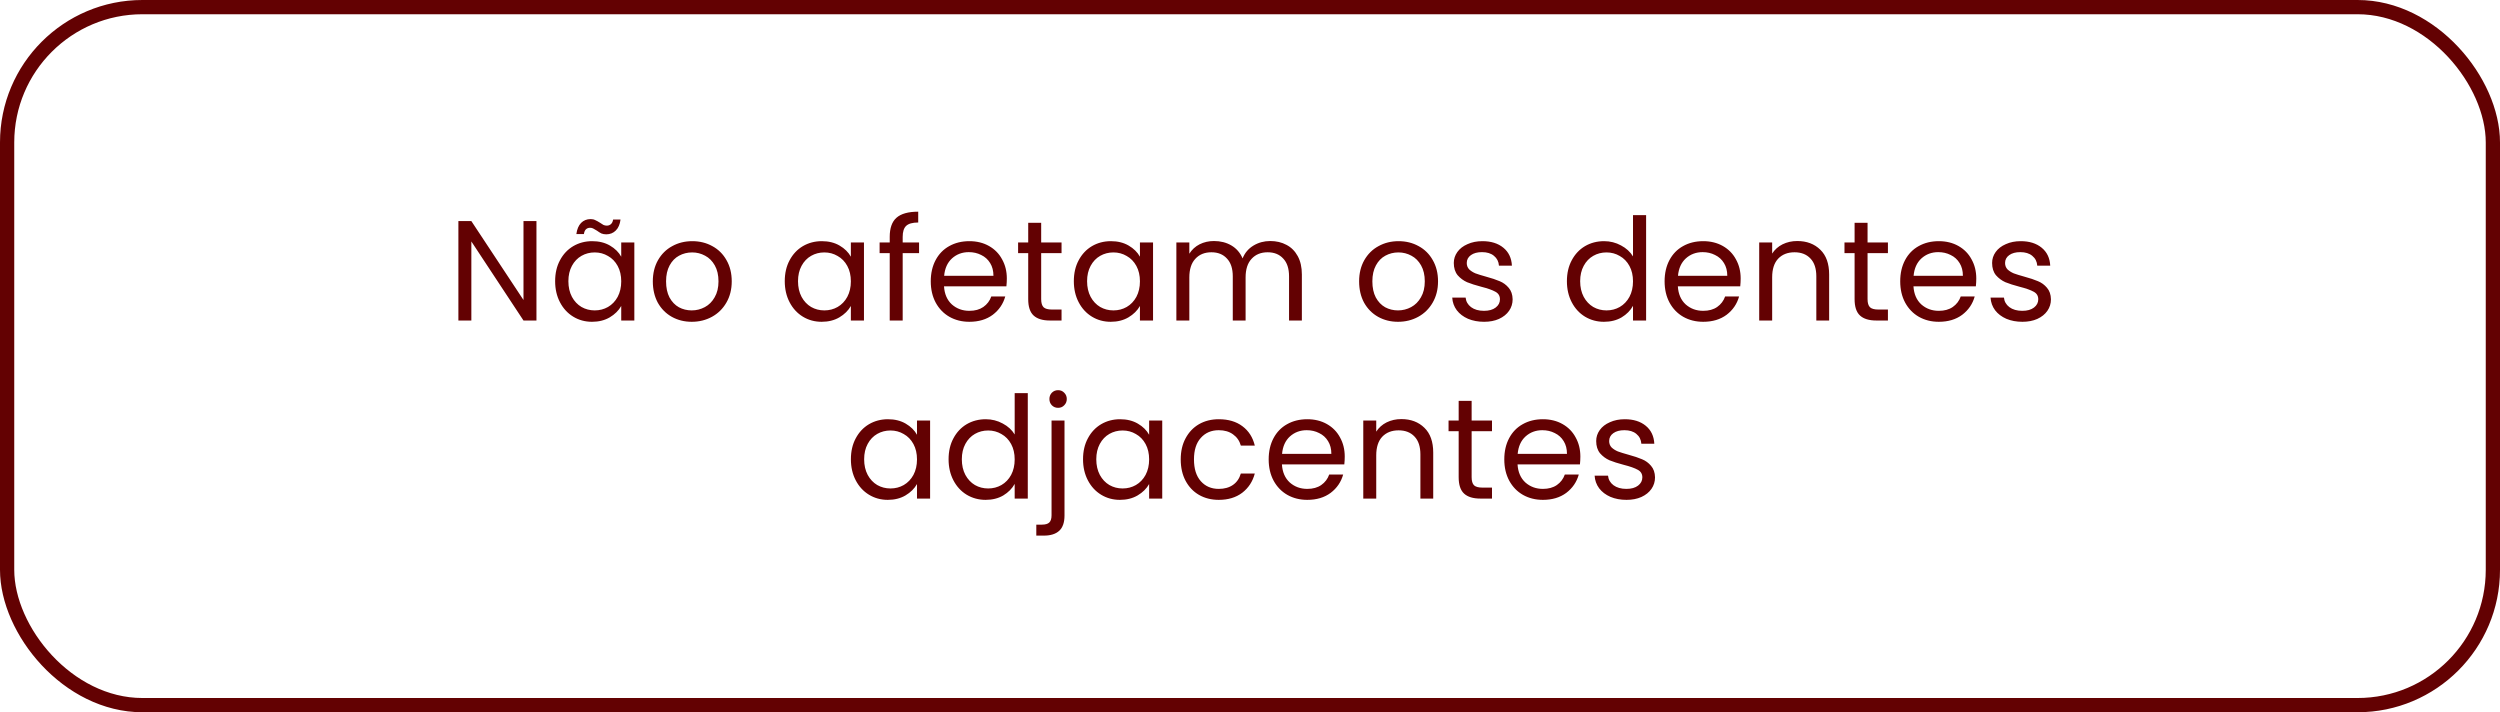
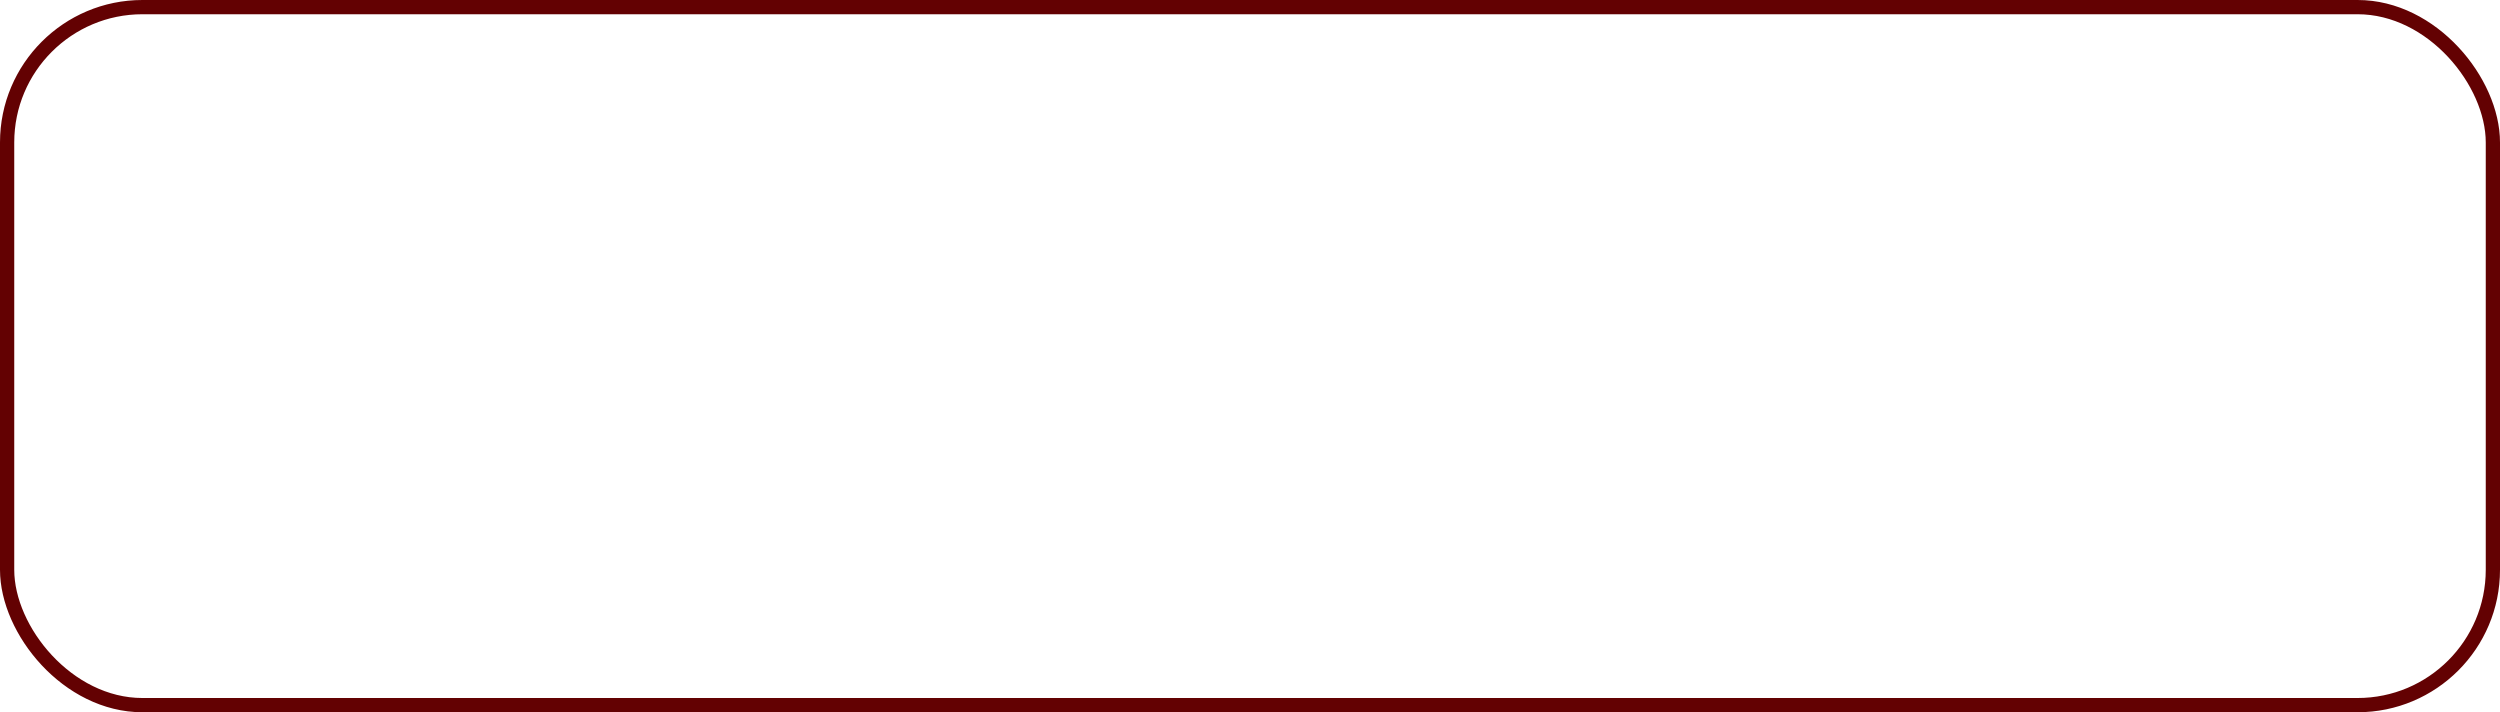
<svg xmlns="http://www.w3.org/2000/svg" width="351" height="100" viewBox="0 0 351 100" fill="none">
  <rect x="1" y="1" width="349" height="98" rx="19" stroke="#630102" stroke-width="2" />
-   <path d="M75.318 45H73.498L66.178 33.9V45H64.358V31.04H66.178L73.498 42.12V31.04H75.318V45ZM77.941 39.48C77.941 38.36 78.168 37.38 78.621 36.54C79.074 35.687 79.694 35.027 80.481 34.56C81.281 34.093 82.168 33.86 83.141 33.86C84.101 33.86 84.934 34.067 85.641 34.48C86.347 34.893 86.874 35.413 87.221 36.04V34.04H89.061V45H87.221V42.96C86.861 43.6 86.321 44.133 85.601 44.56C84.894 44.973 84.067 45.18 83.121 45.18C82.147 45.18 81.267 44.94 80.481 44.46C79.694 43.98 79.074 43.307 78.621 42.44C78.168 41.573 77.941 40.587 77.941 39.48ZM87.221 39.5C87.221 38.673 87.054 37.953 86.721 37.34C86.388 36.727 85.934 36.26 85.361 35.94C84.801 35.607 84.181 35.44 83.501 35.44C82.821 35.44 82.201 35.6 81.641 35.92C81.081 36.24 80.634 36.707 80.301 37.32C79.968 37.933 79.801 38.653 79.801 39.48C79.801 40.32 79.968 41.053 80.301 41.68C80.634 42.293 81.081 42.767 81.641 43.1C82.201 43.42 82.821 43.58 83.501 43.58C84.181 43.58 84.801 43.42 85.361 43.1C85.934 42.767 86.388 42.293 86.721 41.68C87.054 41.053 87.221 40.327 87.221 39.5ZM80.921 32.86C81.014 32.18 81.234 31.66 81.581 31.3C81.941 30.94 82.388 30.76 82.921 30.76C83.174 30.76 83.388 30.807 83.561 30.9C83.748 30.98 83.968 31.1 84.221 31.26C84.407 31.393 84.574 31.5 84.721 31.58C84.868 31.647 85.028 31.68 85.201 31.68C85.427 31.68 85.621 31.607 85.781 31.46C85.941 31.313 86.041 31.1 86.081 30.82H87.121C87.041 31.487 86.821 32 86.461 32.36C86.101 32.72 85.654 32.9 85.121 32.9C84.868 32.9 84.641 32.86 84.441 32.78C84.254 32.687 84.041 32.553 83.801 32.38C83.588 32.247 83.414 32.147 83.281 32.08C83.161 32.013 83.014 31.98 82.841 31.98C82.614 31.98 82.421 32.053 82.261 32.2C82.114 32.347 82.021 32.567 81.981 32.86H80.921ZM97.117 45.18C96.09 45.18 95.156 44.947 94.317 44.48C93.49 44.013 92.837 43.353 92.356 42.5C91.89 41.633 91.656 40.633 91.656 39.5C91.656 38.38 91.897 37.393 92.376 36.54C92.87 35.673 93.537 35.013 94.376 34.56C95.216 34.093 96.156 33.86 97.197 33.86C98.237 33.86 99.177 34.093 100.016 34.56C100.856 35.013 101.516 35.667 101.996 36.52C102.49 37.373 102.736 38.367 102.736 39.5C102.736 40.633 102.483 41.633 101.976 42.5C101.483 43.353 100.81 44.013 99.957 44.48C99.103 44.947 98.156 45.18 97.117 45.18ZM97.117 43.58C97.77 43.58 98.383 43.427 98.957 43.12C99.53 42.813 99.99 42.353 100.336 41.74C100.696 41.127 100.876 40.38 100.876 39.5C100.876 38.62 100.703 37.873 100.356 37.26C100.01 36.647 99.556 36.193 98.996 35.9C98.436 35.593 97.83 35.44 97.177 35.44C96.51 35.44 95.897 35.593 95.337 35.9C94.79 36.193 94.35 36.647 94.016 37.26C93.683 37.873 93.516 38.62 93.516 39.5C93.516 40.393 93.677 41.147 93.996 41.76C94.33 42.373 94.77 42.833 95.317 43.14C95.863 43.433 96.463 43.58 97.117 43.58ZM110.181 39.48C110.181 38.36 110.408 37.38 110.861 36.54C111.315 35.687 111.935 35.027 112.721 34.56C113.521 34.093 114.408 33.86 115.381 33.86C116.341 33.86 117.175 34.067 117.881 34.48C118.588 34.893 119.115 35.413 119.461 36.04V34.04H121.301V45H119.461V42.96C119.101 43.6 118.561 44.133 117.841 44.56C117.135 44.973 116.308 45.18 115.361 45.18C114.388 45.18 113.508 44.94 112.721 44.46C111.935 43.98 111.315 43.307 110.861 42.44C110.408 41.573 110.181 40.587 110.181 39.48ZM119.461 39.5C119.461 38.673 119.295 37.953 118.961 37.34C118.628 36.727 118.175 36.26 117.601 35.94C117.041 35.607 116.421 35.44 115.741 35.44C115.061 35.44 114.441 35.6 113.881 35.92C113.321 36.24 112.875 36.707 112.541 37.32C112.208 37.933 112.041 38.653 112.041 39.48C112.041 40.32 112.208 41.053 112.541 41.68C112.875 42.293 113.321 42.767 113.881 43.1C114.441 43.42 115.061 43.58 115.741 43.58C116.421 43.58 117.041 43.42 117.601 43.1C118.175 42.767 118.628 42.293 118.961 41.68C119.295 41.053 119.461 40.327 119.461 39.5ZM129.037 35.54H126.737V45H124.917V35.54H123.497V34.04H124.917V33.26C124.917 32.033 125.23 31.14 125.857 30.58C126.497 30.007 127.517 29.72 128.917 29.72V31.24C128.117 31.24 127.55 31.4 127.217 31.72C126.897 32.027 126.737 32.54 126.737 33.26V34.04H129.037V35.54ZM141.359 39.1C141.359 39.447 141.339 39.813 141.299 40.2H132.539C132.606 41.28 132.972 42.127 133.639 42.74C134.319 43.34 135.139 43.64 136.099 43.64C136.886 43.64 137.539 43.46 138.059 43.1C138.592 42.727 138.966 42.233 139.179 41.62H141.139C140.846 42.673 140.259 43.533 139.379 44.2C138.499 44.853 137.406 45.18 136.099 45.18C135.059 45.18 134.126 44.947 133.299 44.48C132.486 44.013 131.846 43.353 131.379 42.5C130.912 41.633 130.679 40.633 130.679 39.5C130.679 38.367 130.906 37.373 131.359 36.52C131.812 35.667 132.446 35.013 133.259 34.56C134.086 34.093 135.032 33.86 136.099 33.86C137.139 33.86 138.059 34.087 138.859 34.54C139.659 34.993 140.272 35.62 140.699 36.42C141.139 37.207 141.359 38.1 141.359 39.1ZM139.479 38.72C139.479 38.027 139.326 37.433 139.019 36.94C138.712 36.433 138.292 36.053 137.759 35.8C137.239 35.533 136.659 35.4 136.019 35.4C135.099 35.4 134.312 35.693 133.659 36.28C133.019 36.867 132.652 37.68 132.559 38.72H139.479ZM146.181 35.54V42C146.181 42.533 146.295 42.913 146.521 43.14C146.748 43.353 147.141 43.46 147.701 43.46H149.041V45H147.401C146.388 45 145.628 44.767 145.121 44.3C144.615 43.833 144.361 43.067 144.361 42V35.54H142.941V34.04H144.361V31.28H146.181V34.04H149.041V35.54H146.181ZM150.767 39.48C150.767 38.36 150.993 37.38 151.447 36.54C151.9 35.687 152.52 35.027 153.307 34.56C154.107 34.093 154.993 33.86 155.967 33.86C156.927 33.86 157.76 34.067 158.467 34.48C159.173 34.893 159.7 35.413 160.047 36.04V34.04H161.887V45H160.047V42.96C159.687 43.6 159.147 44.133 158.427 44.56C157.72 44.973 156.893 45.18 155.947 45.18C154.973 45.18 154.093 44.94 153.307 44.46C152.52 43.98 151.9 43.307 151.447 42.44C150.993 41.573 150.767 40.587 150.767 39.48ZM160.047 39.5C160.047 38.673 159.88 37.953 159.547 37.34C159.213 36.727 158.76 36.26 158.187 35.94C157.627 35.607 157.007 35.44 156.327 35.44C155.647 35.44 155.027 35.6 154.467 35.92C153.907 36.24 153.46 36.707 153.127 37.32C152.793 37.933 152.627 38.653 152.627 39.48C152.627 40.32 152.793 41.053 153.127 41.68C153.46 42.293 153.907 42.767 154.467 43.1C155.027 43.42 155.647 43.58 156.327 43.58C157.007 43.58 157.627 43.42 158.187 43.1C158.76 42.767 159.213 42.293 159.547 41.68C159.88 41.053 160.047 40.327 160.047 39.5ZM178.342 33.84C179.196 33.84 179.956 34.02 180.622 34.38C181.289 34.727 181.816 35.253 182.202 35.96C182.589 36.667 182.782 37.527 182.782 38.54V45H180.982V38.8C180.982 37.707 180.709 36.873 180.162 36.3C179.629 35.713 178.902 35.42 177.982 35.42C177.036 35.42 176.282 35.727 175.722 36.34C175.162 36.94 174.882 37.813 174.882 38.96V45H173.082V38.8C173.082 37.707 172.809 36.873 172.262 36.3C171.729 35.713 171.002 35.42 170.082 35.42C169.136 35.42 168.382 35.727 167.822 36.34C167.262 36.94 166.982 37.813 166.982 38.96V45H165.162V34.04H166.982V35.62C167.342 35.047 167.822 34.607 168.422 34.3C169.036 33.993 169.709 33.84 170.442 33.84C171.362 33.84 172.176 34.047 172.882 34.46C173.589 34.873 174.116 35.48 174.462 36.28C174.769 35.507 175.276 34.907 175.982 34.48C176.689 34.053 177.476 33.84 178.342 33.84ZM196.28 45.18C195.253 45.18 194.32 44.947 193.48 44.48C192.653 44.013 192 43.353 191.52 42.5C191.053 41.633 190.82 40.633 190.82 39.5C190.82 38.38 191.06 37.393 191.54 36.54C192.033 35.673 192.7 35.013 193.54 34.56C194.38 34.093 195.32 33.86 196.36 33.86C197.4 33.86 198.34 34.093 199.18 34.56C200.02 35.013 200.68 35.667 201.16 36.52C201.653 37.373 201.9 38.367 201.9 39.5C201.9 40.633 201.646 41.633 201.14 42.5C200.646 43.353 199.973 44.013 199.12 44.48C198.266 44.947 197.32 45.18 196.28 45.18ZM196.28 43.58C196.933 43.58 197.546 43.427 198.12 43.12C198.693 42.813 199.153 42.353 199.5 41.74C199.86 41.127 200.04 40.38 200.04 39.5C200.04 38.62 199.866 37.873 199.52 37.26C199.173 36.647 198.72 36.193 198.16 35.9C197.6 35.593 196.993 35.44 196.34 35.44C195.673 35.44 195.06 35.593 194.5 35.9C193.953 36.193 193.513 36.647 193.18 37.26C192.846 37.873 192.68 38.62 192.68 39.5C192.68 40.393 192.84 41.147 193.16 41.76C193.493 42.373 193.933 42.833 194.48 43.14C195.026 43.433 195.626 43.58 196.28 43.58ZM208.373 45.18C207.533 45.18 206.779 45.04 206.113 44.76C205.446 44.467 204.919 44.067 204.533 43.56C204.146 43.04 203.933 42.447 203.893 41.78H205.773C205.826 42.327 206.079 42.773 206.533 43.12C206.999 43.467 207.606 43.64 208.353 43.64C209.046 43.64 209.593 43.487 209.993 43.18C210.393 42.873 210.593 42.487 210.593 42.02C210.593 41.54 210.379 41.187 209.953 40.96C209.526 40.72 208.866 40.487 207.973 40.26C207.159 40.047 206.493 39.833 205.973 39.62C205.466 39.393 205.026 39.067 204.653 38.64C204.293 38.2 204.113 37.627 204.113 36.92C204.113 36.36 204.279 35.847 204.613 35.38C204.946 34.913 205.419 34.547 206.033 34.28C206.646 34 207.346 33.86 208.133 33.86C209.346 33.86 210.326 34.167 211.073 34.78C211.819 35.393 212.219 36.233 212.273 37.3H210.453C210.413 36.727 210.179 36.267 209.753 35.92C209.339 35.573 208.779 35.4 208.073 35.4C207.419 35.4 206.899 35.54 206.513 35.82C206.126 36.1 205.933 36.467 205.933 36.92C205.933 37.28 206.046 37.58 206.273 37.82C206.513 38.047 206.806 38.233 207.153 38.38C207.513 38.513 208.006 38.667 208.633 38.84C209.419 39.053 210.059 39.267 210.553 39.48C211.046 39.68 211.466 39.987 211.813 40.4C212.173 40.813 212.359 41.353 212.373 42.02C212.373 42.62 212.206 43.16 211.873 43.64C211.539 44.12 211.066 44.5 210.453 44.78C209.853 45.047 209.159 45.18 208.373 45.18ZM219.994 39.48C219.994 38.36 220.221 37.38 220.674 36.54C221.127 35.687 221.747 35.027 222.534 34.56C223.334 34.093 224.227 33.86 225.214 33.86C226.067 33.86 226.861 34.06 227.594 34.46C228.327 34.847 228.887 35.36 229.274 36V30.2H231.114V45H229.274V42.94C228.914 43.593 228.381 44.133 227.674 44.56C226.967 44.973 226.141 45.18 225.194 45.18C224.221 45.18 223.334 44.94 222.534 44.46C221.747 43.98 221.127 43.307 220.674 42.44C220.221 41.573 219.994 40.587 219.994 39.48ZM229.274 39.5C229.274 38.673 229.107 37.953 228.774 37.34C228.441 36.727 227.987 36.26 227.414 35.94C226.854 35.607 226.234 35.44 225.554 35.44C224.874 35.44 224.254 35.6 223.694 35.92C223.134 36.24 222.687 36.707 222.354 37.32C222.021 37.933 221.854 38.653 221.854 39.48C221.854 40.32 222.021 41.053 222.354 41.68C222.687 42.293 223.134 42.767 223.694 43.1C224.254 43.42 224.874 43.58 225.554 43.58C226.234 43.58 226.854 43.42 227.414 43.1C227.987 42.767 228.441 42.293 228.774 41.68C229.107 41.053 229.274 40.327 229.274 39.5ZM244.39 39.1C244.39 39.447 244.37 39.813 244.33 40.2H235.57C235.636 41.28 236.003 42.127 236.67 42.74C237.35 43.34 238.17 43.64 239.13 43.64C239.916 43.64 240.57 43.46 241.09 43.1C241.623 42.727 241.996 42.233 242.21 41.62H244.17C243.876 42.673 243.29 43.533 242.41 44.2C241.53 44.853 240.436 45.18 239.13 45.18C238.09 45.18 237.156 44.947 236.33 44.48C235.516 44.013 234.876 43.353 234.41 42.5C233.943 41.633 233.71 40.633 233.71 39.5C233.71 38.367 233.936 37.373 234.39 36.52C234.843 35.667 235.476 35.013 236.29 34.56C237.116 34.093 238.063 33.86 239.13 33.86C240.17 33.86 241.09 34.087 241.89 34.54C242.69 34.993 243.303 35.62 243.73 36.42C244.17 37.207 244.39 38.1 244.39 39.1ZM242.51 38.72C242.51 38.027 242.356 37.433 242.05 36.94C241.743 36.433 241.323 36.053 240.79 35.8C240.27 35.533 239.69 35.4 239.05 35.4C238.13 35.4 237.343 35.693 236.69 36.28C236.05 36.867 235.683 37.68 235.59 38.72H242.51ZM252.332 33.84C253.665 33.84 254.745 34.247 255.572 35.06C256.399 35.86 256.812 37.02 256.812 38.54V45H255.012V38.8C255.012 37.707 254.739 36.873 254.192 36.3C253.645 35.713 252.899 35.42 251.952 35.42C250.992 35.42 250.225 35.72 249.652 36.32C249.092 36.92 248.812 37.793 248.812 38.94V45H246.992V34.04H248.812V35.6C249.172 35.04 249.659 34.607 250.272 34.3C250.899 33.993 251.585 33.84 252.332 33.84ZM262.205 35.54V42C262.205 42.533 262.318 42.913 262.545 43.14C262.772 43.353 263.165 43.46 263.725 43.46H265.065V45H263.425C262.412 45 261.652 44.767 261.145 44.3C260.638 43.833 260.385 43.067 260.385 42V35.54H258.965V34.04H260.385V31.28H262.205V34.04H265.065V35.54H262.205ZM277.47 39.1C277.47 39.447 277.45 39.813 277.41 40.2H268.65C268.717 41.28 269.083 42.127 269.75 42.74C270.43 43.34 271.25 43.64 272.21 43.64C272.997 43.64 273.65 43.46 274.17 43.1C274.703 42.727 275.077 42.233 275.29 41.62H277.25C276.957 42.673 276.37 43.533 275.49 44.2C274.61 44.853 273.517 45.18 272.21 45.18C271.17 45.18 270.237 44.947 269.41 44.48C268.597 44.013 267.957 43.353 267.49 42.5C267.023 41.633 266.79 40.633 266.79 39.5C266.79 38.367 267.017 37.373 267.47 36.52C267.923 35.667 268.557 35.013 269.37 34.56C270.197 34.093 271.143 33.86 272.21 33.86C273.25 33.86 274.17 34.087 274.97 34.54C275.77 34.993 276.383 35.62 276.81 36.42C277.25 37.207 277.47 38.1 277.47 39.1ZM275.59 38.72C275.59 38.027 275.437 37.433 275.13 36.94C274.823 36.433 274.403 36.053 273.87 35.8C273.35 35.533 272.77 35.4 272.13 35.4C271.21 35.4 270.423 35.693 269.77 36.28C269.13 36.867 268.763 37.68 268.67 38.72H275.59ZM283.952 45.18C283.112 45.18 282.359 45.04 281.692 44.76C281.026 44.467 280.499 44.067 280.112 43.56C279.726 43.04 279.512 42.447 279.472 41.78H281.352C281.406 42.327 281.659 42.773 282.112 43.12C282.579 43.467 283.186 43.64 283.932 43.64C284.626 43.64 285.172 43.487 285.572 43.18C285.972 42.873 286.172 42.487 286.172 42.02C286.172 41.54 285.959 41.187 285.532 40.96C285.106 40.72 284.446 40.487 283.552 40.26C282.739 40.047 282.072 39.833 281.552 39.62C281.046 39.393 280.606 39.067 280.232 38.64C279.872 38.2 279.692 37.627 279.692 36.92C279.692 36.36 279.859 35.847 280.192 35.38C280.526 34.913 280.999 34.547 281.612 34.28C282.226 34 282.926 33.86 283.712 33.86C284.926 33.86 285.906 34.167 286.652 34.78C287.399 35.393 287.799 36.233 287.852 37.3H286.032C285.992 36.727 285.759 36.267 285.332 35.92C284.919 35.573 284.359 35.4 283.652 35.4C282.999 35.4 282.479 35.54 282.092 35.82C281.706 36.1 281.512 36.467 281.512 36.92C281.512 37.28 281.626 37.58 281.852 37.82C282.092 38.047 282.386 38.233 282.732 38.38C283.092 38.513 283.586 38.667 284.212 38.84C284.999 39.053 285.639 39.267 286.132 39.48C286.626 39.68 287.046 39.987 287.392 40.4C287.752 40.813 287.939 41.353 287.952 42.02C287.952 42.62 287.786 43.16 287.452 43.64C287.119 44.12 286.646 44.5 286.032 44.78C285.432 45.047 284.739 45.18 283.952 45.18ZM119.466 64.48C119.466 63.36 119.693 62.38 120.146 61.54C120.599 60.687 121.219 60.027 122.006 59.56C122.806 59.093 123.693 58.86 124.666 58.86C125.626 58.86 126.459 59.067 127.166 59.48C127.873 59.893 128.399 60.413 128.746 61.04V59.04H130.586V70H128.746V67.96C128.386 68.6 127.846 69.133 127.126 69.56C126.419 69.973 125.593 70.18 124.646 70.18C123.673 70.18 122.793 69.94 122.006 69.46C121.219 68.98 120.599 68.307 120.146 67.44C119.693 66.573 119.466 65.587 119.466 64.48ZM128.746 64.5C128.746 63.673 128.579 62.953 128.246 62.34C127.913 61.727 127.459 61.26 126.886 60.94C126.326 60.607 125.706 60.44 125.026 60.44C124.346 60.44 123.726 60.6 123.166 60.92C122.606 61.24 122.159 61.707 121.826 62.32C121.493 62.933 121.326 63.653 121.326 64.48C121.326 65.32 121.493 66.053 121.826 66.68C122.159 67.293 122.606 67.767 123.166 68.1C123.726 68.42 124.346 68.58 125.026 68.58C125.706 68.58 126.326 68.42 126.886 68.1C127.459 67.767 127.913 67.293 128.246 66.68C128.579 66.053 128.746 65.327 128.746 64.5ZM133.181 64.48C133.181 63.36 133.408 62.38 133.861 61.54C134.315 60.687 134.935 60.027 135.721 59.56C136.521 59.093 137.415 58.86 138.401 58.86C139.255 58.86 140.048 59.06 140.781 59.46C141.515 59.847 142.075 60.36 142.461 61V55.2H144.301V70H142.461V67.94C142.101 68.593 141.568 69.133 140.861 69.56C140.155 69.973 139.328 70.18 138.381 70.18C137.408 70.18 136.521 69.94 135.721 69.46C134.935 68.98 134.315 68.307 133.861 67.44C133.408 66.573 133.181 65.587 133.181 64.48ZM142.461 64.5C142.461 63.673 142.295 62.953 141.961 62.34C141.628 61.727 141.175 61.26 140.601 60.94C140.041 60.607 139.421 60.44 138.741 60.44C138.061 60.44 137.441 60.6 136.881 60.92C136.321 61.24 135.875 61.707 135.541 62.32C135.208 62.933 135.041 63.653 135.041 64.48C135.041 65.32 135.208 66.053 135.541 66.68C135.875 67.293 136.321 67.767 136.881 68.1C137.441 68.42 138.061 68.58 138.741 68.58C139.421 68.58 140.041 68.42 140.601 68.1C141.175 67.767 141.628 67.293 141.961 66.68C142.295 66.053 142.461 65.327 142.461 64.5ZM148.557 57.26C148.21 57.26 147.917 57.14 147.677 56.9C147.45 56.66 147.337 56.367 147.337 56.02C147.337 55.673 147.45 55.38 147.677 55.14C147.917 54.9 148.21 54.78 148.557 54.78C148.904 54.78 149.19 54.9 149.417 55.14C149.657 55.38 149.777 55.673 149.777 56.02C149.777 56.367 149.657 56.66 149.417 56.9C149.19 57.14 148.904 57.26 148.557 57.26ZM149.457 72.38C149.457 73.353 149.21 74.067 148.717 74.52C148.224 74.973 147.504 75.2 146.557 75.2H145.497V73.66H146.257C146.764 73.66 147.117 73.56 147.317 73.36C147.53 73.16 147.637 72.82 147.637 72.34V59.04H149.457V72.38ZM152.058 64.48C152.058 63.36 152.285 62.38 152.738 61.54C153.191 60.687 153.811 60.027 154.598 59.56C155.398 59.093 156.285 58.86 157.258 58.86C158.218 58.86 159.051 59.067 159.758 59.48C160.465 59.893 160.991 60.413 161.338 61.04V59.04H163.178V70H161.338V67.96C160.978 68.6 160.438 69.133 159.718 69.56C159.011 69.973 158.185 70.18 157.238 70.18C156.265 70.18 155.385 69.94 154.598 69.46C153.811 68.98 153.191 68.307 152.738 67.44C152.285 66.573 152.058 65.587 152.058 64.48ZM161.338 64.5C161.338 63.673 161.171 62.953 160.838 62.34C160.505 61.727 160.051 61.26 159.478 60.94C158.918 60.607 158.298 60.44 157.618 60.44C156.938 60.44 156.318 60.6 155.758 60.92C155.198 61.24 154.751 61.707 154.418 62.32C154.085 62.933 153.918 63.653 153.918 64.48C153.918 65.32 154.085 66.053 154.418 66.68C154.751 67.293 155.198 67.767 155.758 68.1C156.318 68.42 156.938 68.58 157.618 68.58C158.298 68.58 158.918 68.42 159.478 68.1C160.051 67.767 160.505 67.293 160.838 66.68C161.171 66.053 161.338 65.327 161.338 64.5ZM165.774 64.5C165.774 63.367 166 62.38 166.454 61.54C166.907 60.687 167.534 60.027 168.334 59.56C169.147 59.093 170.074 58.86 171.114 58.86C172.46 58.86 173.567 59.187 174.434 59.84C175.314 60.493 175.894 61.4 176.174 62.56H174.214C174.027 61.893 173.66 61.367 173.114 60.98C172.58 60.593 171.914 60.4 171.114 60.4C170.074 60.4 169.234 60.76 168.594 61.48C167.954 62.187 167.634 63.193 167.634 64.5C167.634 65.82 167.954 66.84 168.594 67.56C169.234 68.28 170.074 68.64 171.114 68.64C171.914 68.64 172.58 68.453 173.114 68.08C173.647 67.707 174.014 67.173 174.214 66.48H176.174C175.88 67.6 175.294 68.5 174.414 69.18C173.534 69.847 172.434 70.18 171.114 70.18C170.074 70.18 169.147 69.947 168.334 69.48C167.534 69.013 166.907 68.353 166.454 67.5C166 66.647 165.774 65.647 165.774 64.5ZM188.802 64.1C188.802 64.447 188.782 64.813 188.742 65.2H179.982C180.049 66.28 180.415 67.127 181.082 67.74C181.762 68.34 182.582 68.64 183.542 68.64C184.329 68.64 184.982 68.46 185.502 68.1C186.035 67.727 186.409 67.233 186.622 66.62H188.582C188.289 67.673 187.702 68.533 186.822 69.2C185.942 69.853 184.849 70.18 183.542 70.18C182.502 70.18 181.569 69.947 180.742 69.48C179.929 69.013 179.289 68.353 178.822 67.5C178.355 66.633 178.122 65.633 178.122 64.5C178.122 63.367 178.349 62.373 178.802 61.52C179.255 60.667 179.889 60.013 180.702 59.56C181.529 59.093 182.475 58.86 183.542 58.86C184.582 58.86 185.502 59.087 186.302 59.54C187.102 59.993 187.715 60.62 188.142 61.42C188.582 62.207 188.802 63.1 188.802 64.1ZM186.922 63.72C186.922 63.027 186.769 62.433 186.462 61.94C186.155 61.433 185.735 61.053 185.202 60.8C184.682 60.533 184.102 60.4 183.462 60.4C182.542 60.4 181.755 60.693 181.102 61.28C180.462 61.867 180.095 62.68 180.002 63.72H186.922ZM196.744 58.84C198.078 58.84 199.158 59.247 199.984 60.06C200.811 60.86 201.224 62.02 201.224 63.54V70H199.424V63.8C199.424 62.707 199.151 61.873 198.604 61.3C198.058 60.713 197.311 60.42 196.364 60.42C195.404 60.42 194.638 60.72 194.064 61.32C193.504 61.92 193.224 62.793 193.224 63.94V70H191.404V59.04H193.224V60.6C193.584 60.04 194.071 59.607 194.684 59.3C195.311 58.993 195.998 58.84 196.744 58.84ZM206.617 60.54V67C206.617 67.533 206.731 67.913 206.957 68.14C207.184 68.353 207.577 68.46 208.137 68.46H209.477V70H207.837C206.824 70 206.064 69.767 205.557 69.3C205.051 68.833 204.797 68.067 204.797 67V60.54H203.377V59.04H204.797V56.28H206.617V59.04H209.477V60.54H206.617ZM221.883 64.1C221.883 64.447 221.863 64.813 221.823 65.2H213.063C213.129 66.28 213.496 67.127 214.163 67.74C214.843 68.34 215.663 68.64 216.623 68.64C217.409 68.64 218.063 68.46 218.583 68.1C219.116 67.727 219.489 67.233 219.703 66.62H221.663C221.369 67.673 220.783 68.533 219.903 69.2C219.023 69.853 217.929 70.18 216.623 70.18C215.583 70.18 214.649 69.947 213.823 69.48C213.009 69.013 212.369 68.353 211.903 67.5C211.436 66.633 211.203 65.633 211.203 64.5C211.203 63.367 211.429 62.373 211.883 61.52C212.336 60.667 212.969 60.013 213.783 59.56C214.609 59.093 215.556 58.86 216.623 58.86C217.663 58.86 218.583 59.087 219.383 59.54C220.183 59.993 220.796 60.62 221.223 61.42C221.663 62.207 221.883 63.1 221.883 64.1ZM220.003 63.72C220.003 63.027 219.849 62.433 219.543 61.94C219.236 61.433 218.816 61.053 218.283 60.8C217.763 60.533 217.183 60.4 216.543 60.4C215.623 60.4 214.836 60.693 214.183 61.28C213.543 61.867 213.176 62.68 213.083 63.72H220.003ZM228.365 70.18C227.525 70.18 226.772 70.04 226.105 69.76C225.438 69.467 224.912 69.067 224.525 68.56C224.138 68.04 223.925 67.447 223.885 66.78H225.765C225.818 67.327 226.072 67.773 226.525 68.12C226.992 68.467 227.598 68.64 228.345 68.64C229.038 68.64 229.585 68.487 229.985 68.18C230.385 67.873 230.585 67.487 230.585 67.02C230.585 66.54 230.372 66.187 229.945 65.96C229.518 65.72 228.858 65.487 227.965 65.26C227.152 65.047 226.485 64.833 225.965 64.62C225.458 64.393 225.018 64.067 224.645 63.64C224.285 63.2 224.105 62.627 224.105 61.92C224.105 61.36 224.272 60.847 224.605 60.38C224.938 59.913 225.412 59.547 226.025 59.28C226.638 59 227.338 58.86 228.125 58.86C229.338 58.86 230.318 59.167 231.065 59.78C231.812 60.393 232.212 61.233 232.265 62.3H230.445C230.405 61.727 230.172 61.267 229.745 60.92C229.332 60.573 228.772 60.4 228.065 60.4C227.412 60.4 226.892 60.54 226.505 60.82C226.118 61.1 225.925 61.467 225.925 61.92C225.925 62.28 226.038 62.58 226.265 62.82C226.505 63.047 226.798 63.233 227.145 63.38C227.505 63.513 227.998 63.667 228.625 63.84C229.412 64.053 230.052 64.267 230.545 64.48C231.038 64.68 231.458 64.987 231.805 65.4C232.165 65.813 232.352 66.353 232.365 67.02C232.365 67.62 232.198 68.16 231.865 68.64C231.532 69.12 231.058 69.5 230.445 69.78C229.845 70.047 229.152 70.18 228.365 70.18Z" fill="#630102" />
</svg>